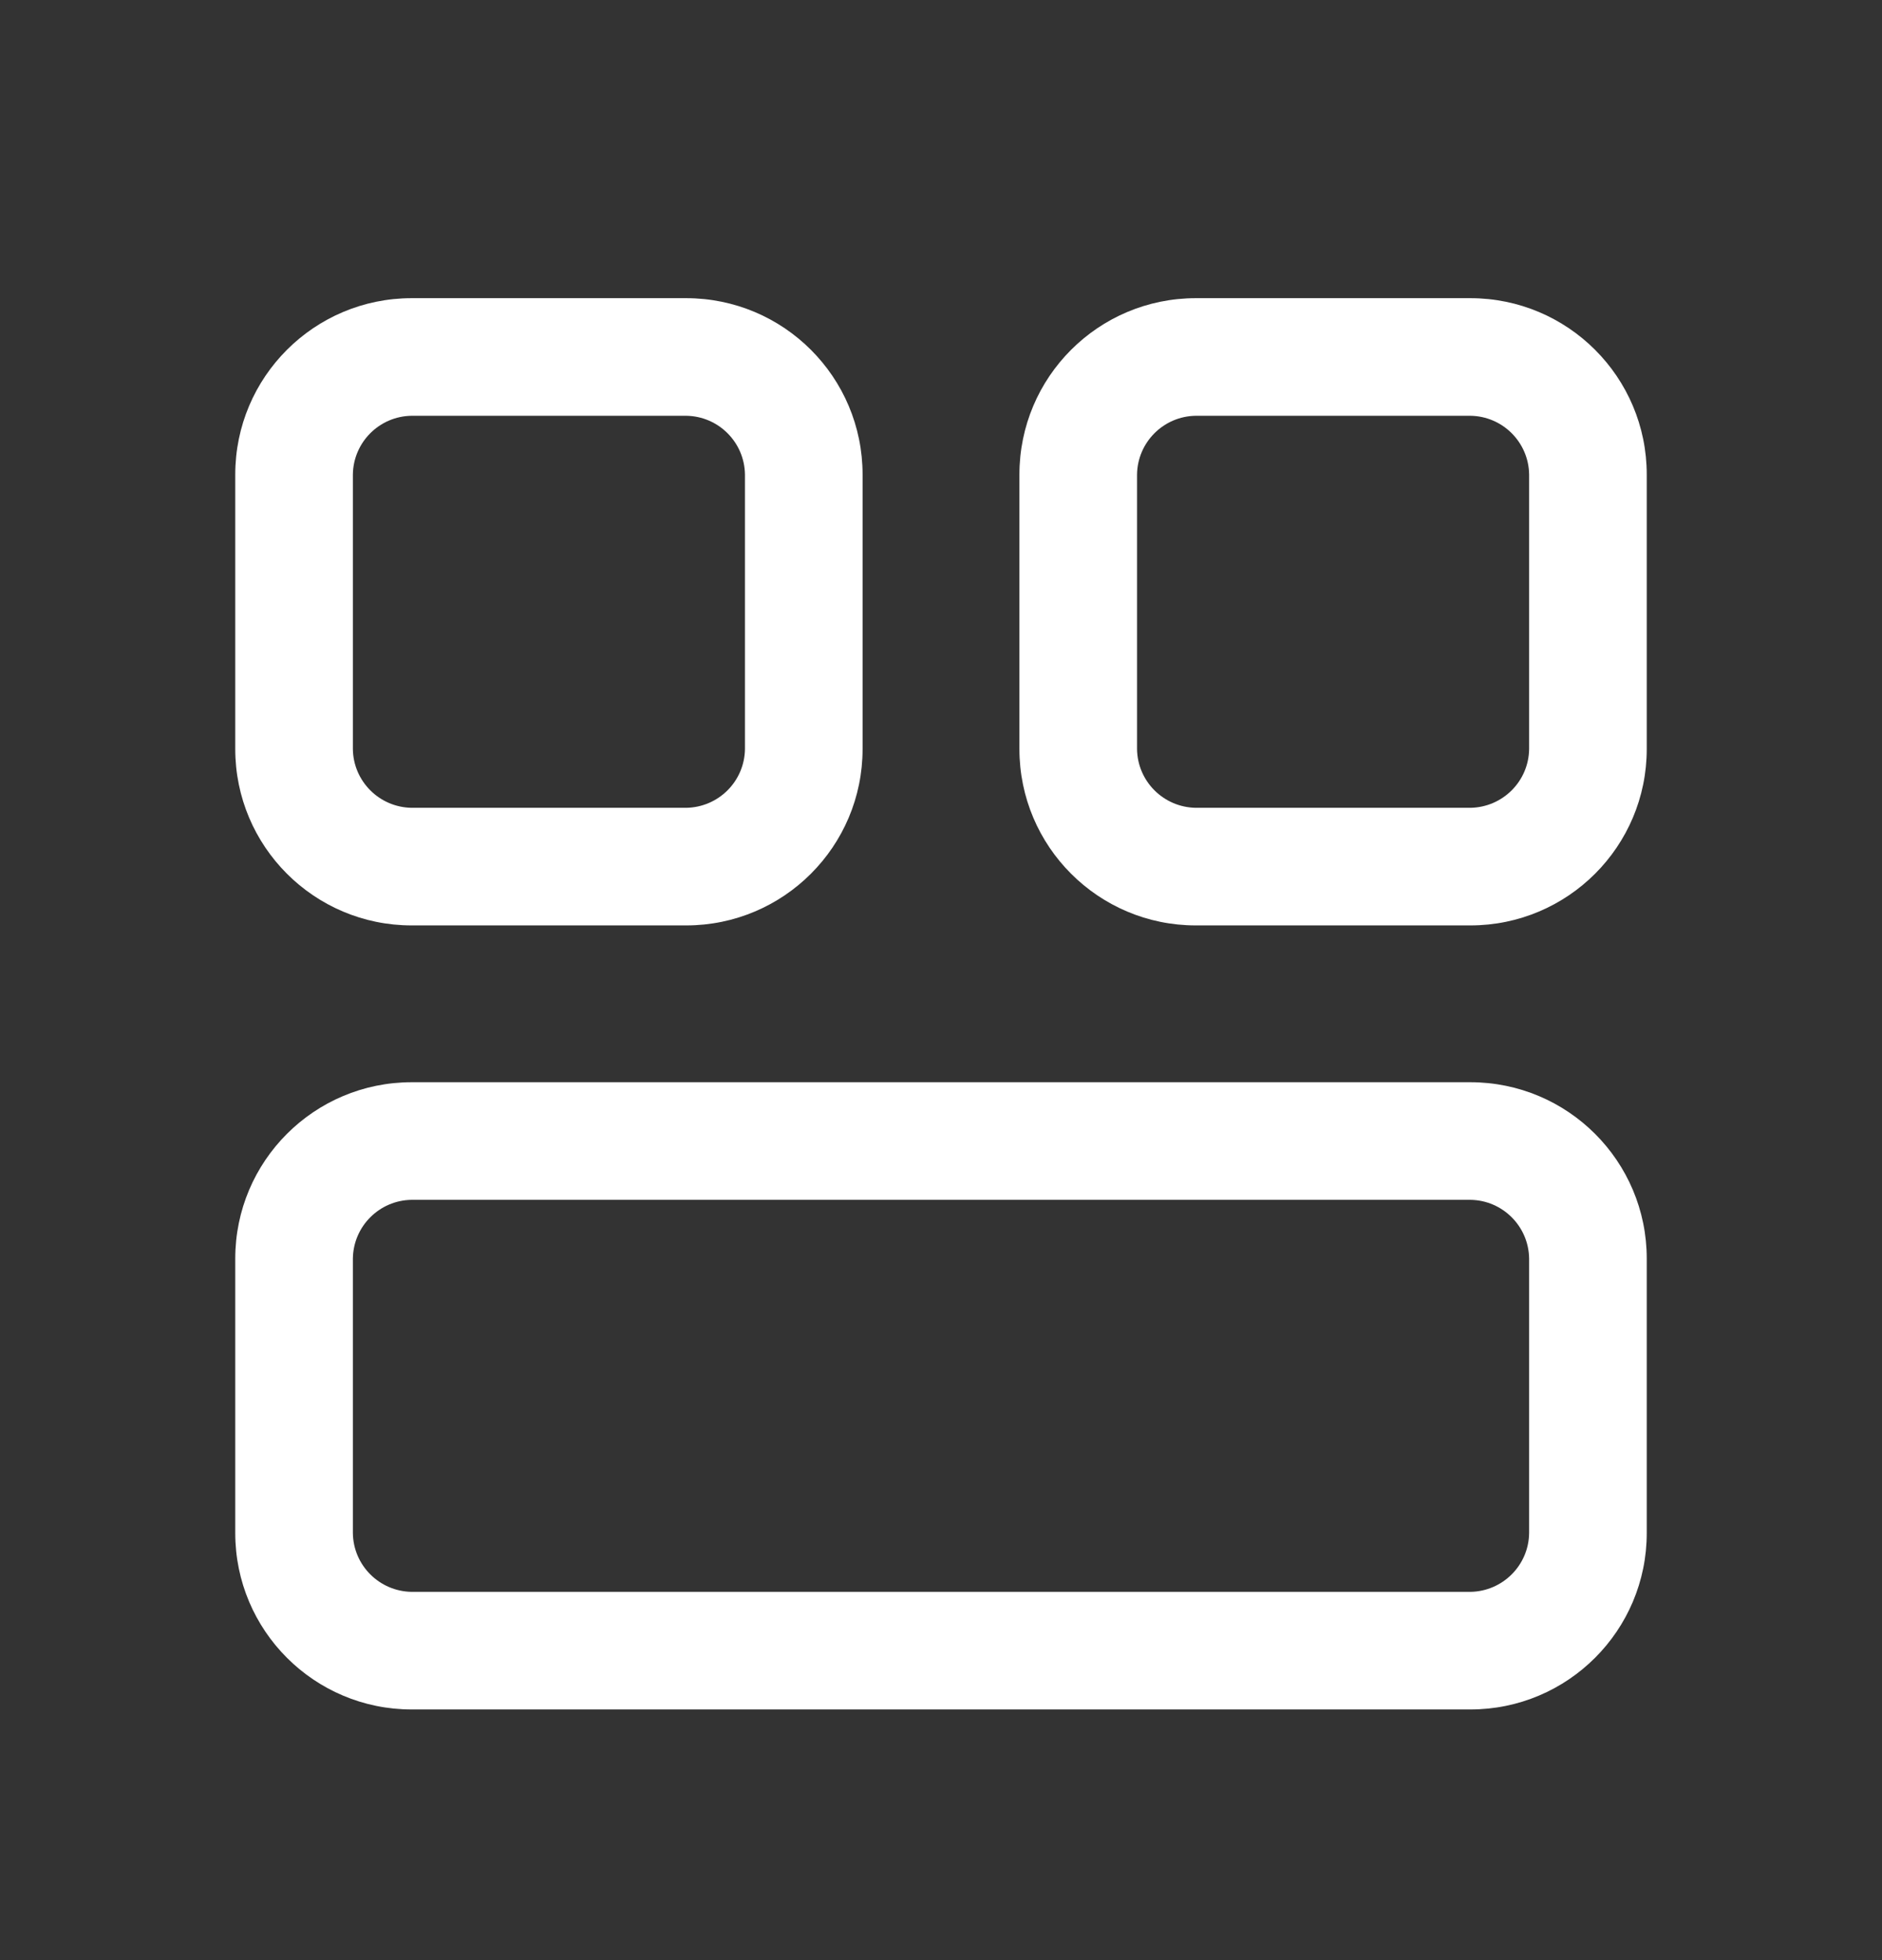
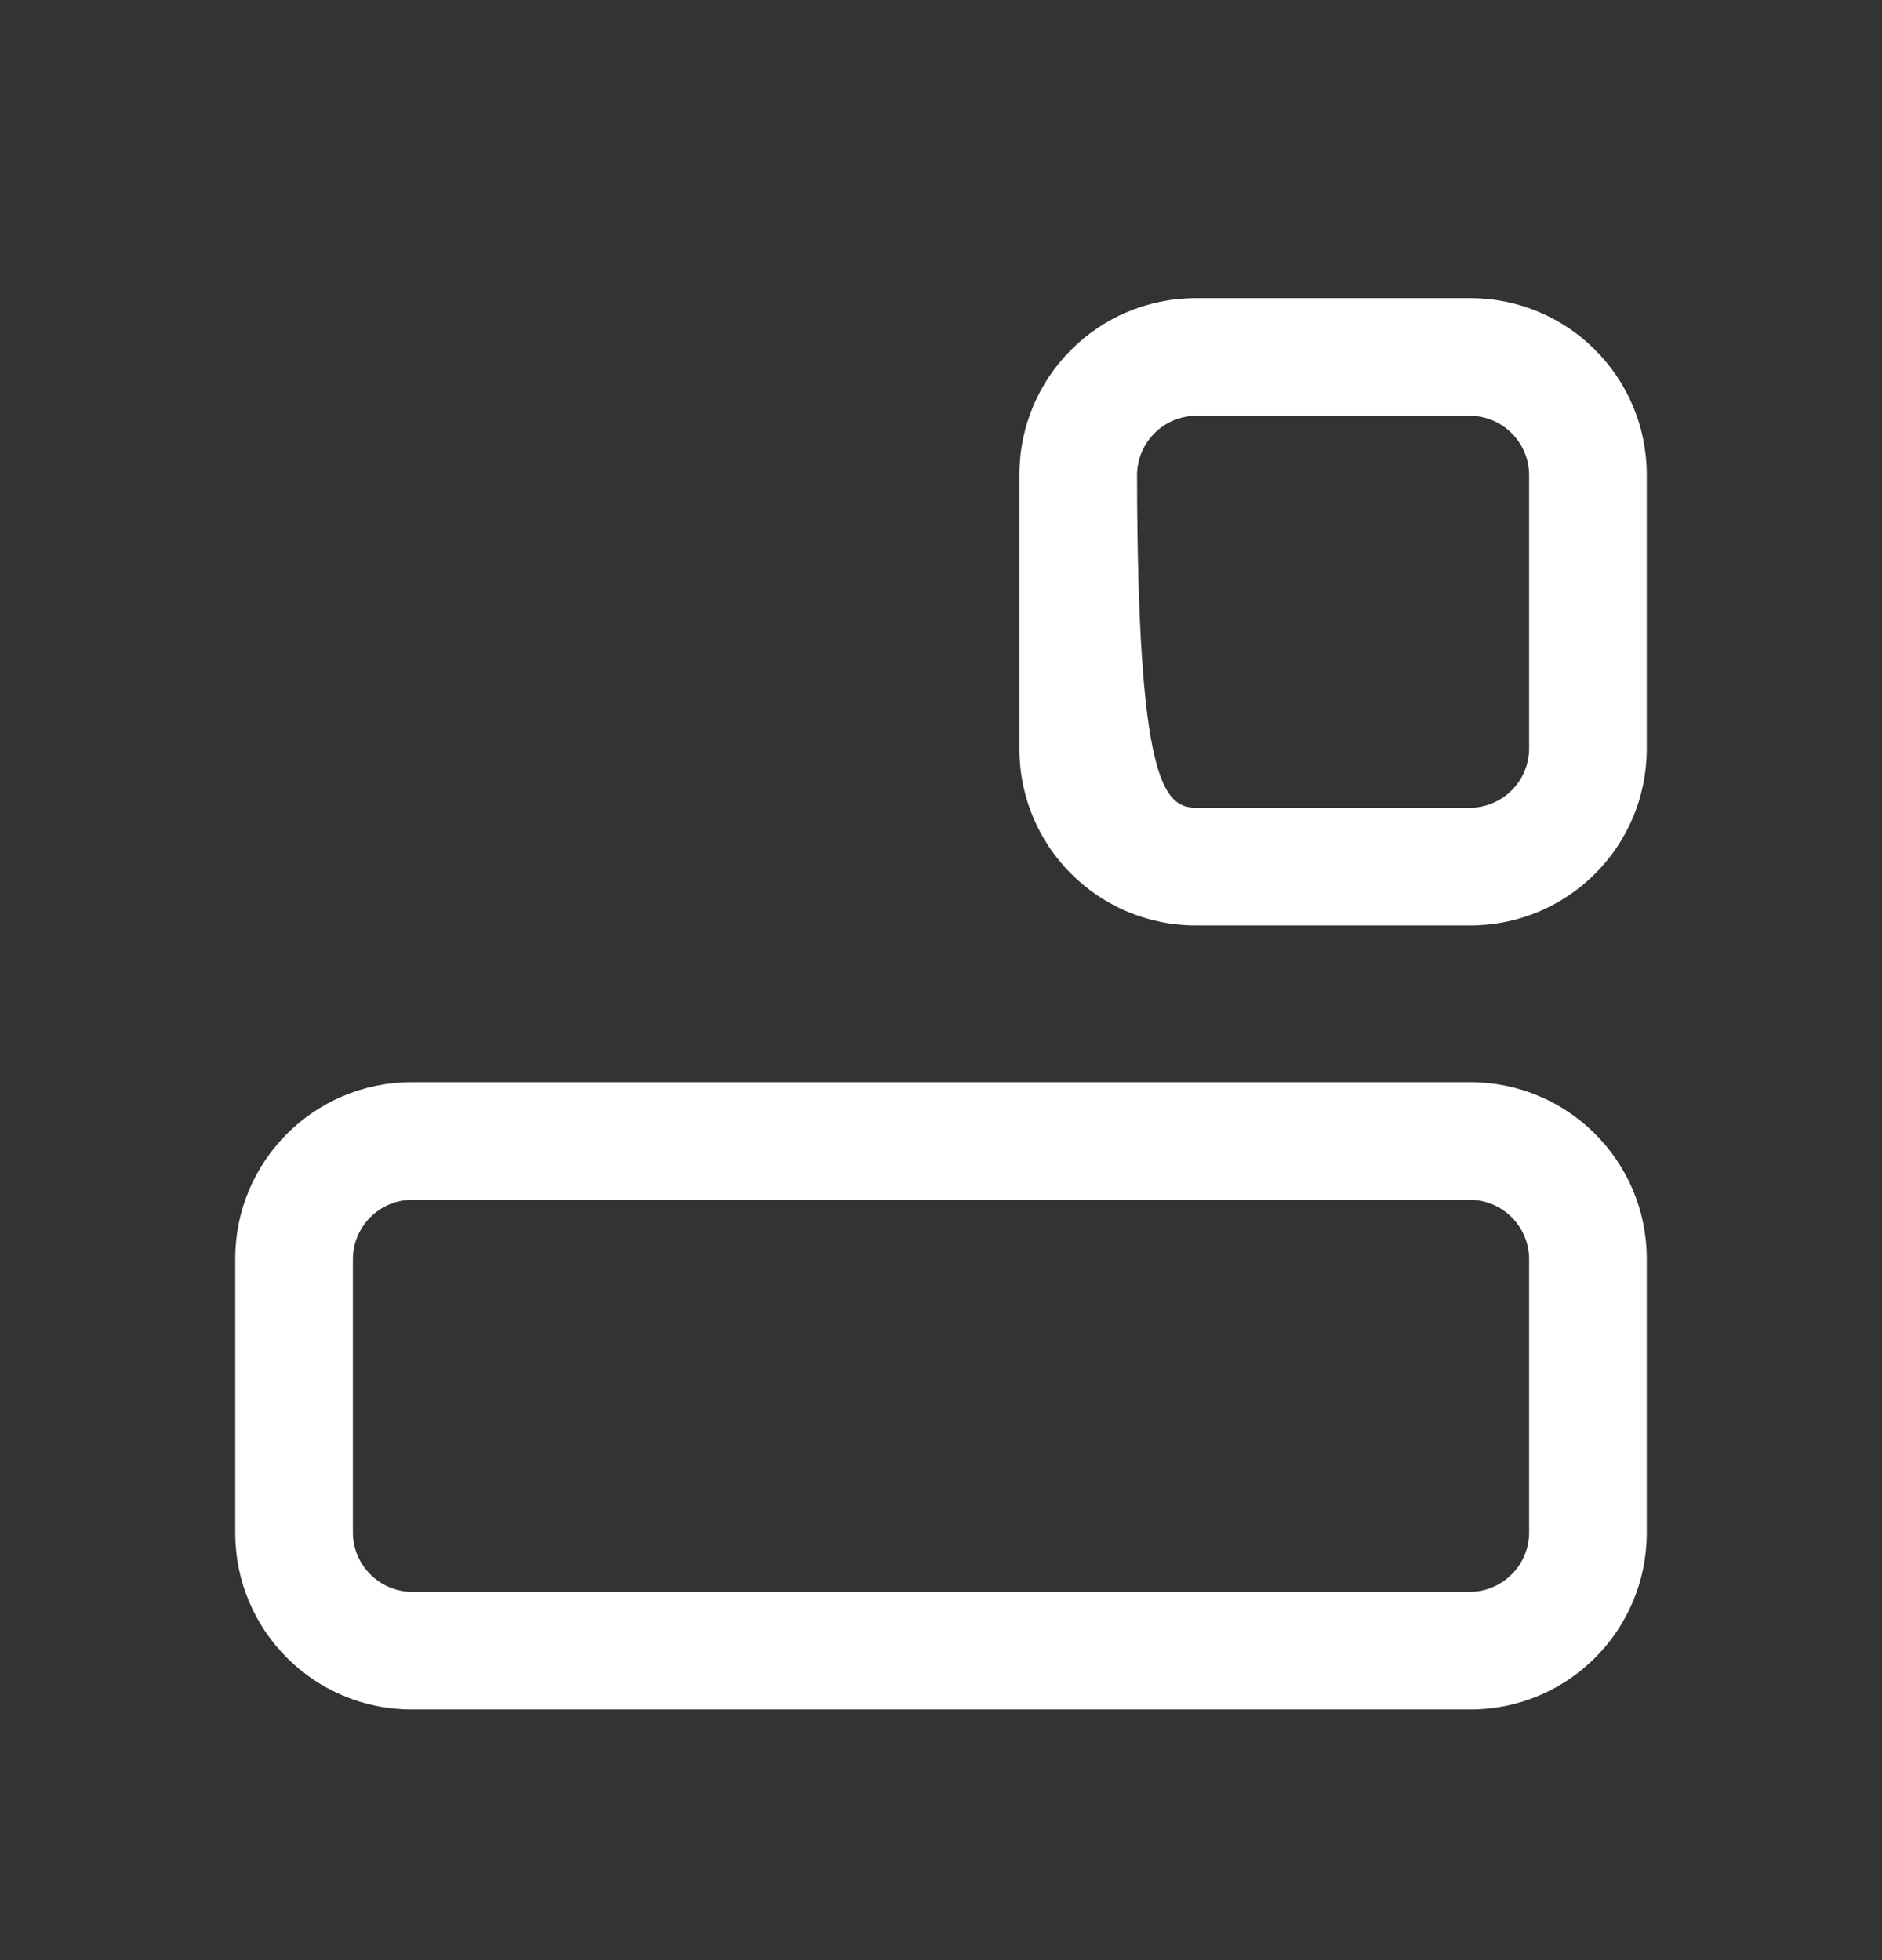
<svg xmlns="http://www.w3.org/2000/svg" width="24" height="25" viewBox="0 0 24 25" fill="none">
  <rect x="0" y="0" width="24" height="25" fill="#333333" stroke="none" />
  <path fill-rule="evenodd" clip-rule="evenodd" d="M5.25 13.803H18.75C19.993 13.803 21 14.81 21 16.053V19.553C21 20.795 19.993 21.803 18.75 21.803H5.25C4.007 21.803 3 20.795 3 19.553V16.053C3 14.81 4.007 13.803 5.25 13.803ZM18.75 20.303C19.162 20.297 19.495 19.965 19.5 19.553V16.053C19.495 15.641 19.162 15.308 18.75 15.303H5.25C4.838 15.308 4.505 15.641 4.5 16.053V19.553C4.505 19.965 4.838 20.297 5.25 20.303H18.75Z" fill="white" />
-   <path fill-rule="evenodd" clip-rule="evenodd" d="M15.25 3.803H18.75C19.993 3.803 21 4.81 21 6.053V9.553C21 10.795 19.993 11.803 18.75 11.803H15.25C14.007 11.803 13 10.795 13 9.553V6.053C13 4.81 14.007 3.803 15.25 3.803ZM18.75 10.303C19.162 10.297 19.495 9.965 19.5 9.553V6.053C19.495 5.641 19.162 5.308 18.75 5.303H15.25C14.838 5.308 14.505 5.641 14.5 6.053V9.553C14.505 9.965 14.838 10.297 15.25 10.303H18.75Z" fill="white" />
-   <path fill-rule="evenodd" clip-rule="evenodd" d="M8.75 11.803H5.25C4.007 11.803 3 10.795 3 9.553V6.053C3 4.81 4.007 3.803 5.25 3.803H8.75C9.993 3.803 11 4.81 11 6.053V9.553C11 10.795 9.993 11.803 8.75 11.803ZM5.25 5.303C4.838 5.308 4.505 5.641 4.5 6.053V9.553C4.505 9.965 4.838 10.297 5.25 10.303H8.75C9.162 10.297 9.495 9.965 9.5 9.553V6.053C9.495 5.641 9.162 5.308 8.75 5.303H5.25Z" fill="white" />
+   <path fill-rule="evenodd" clip-rule="evenodd" d="M15.25 3.803H18.75C19.993 3.803 21 4.81 21 6.053V9.553C21 10.795 19.993 11.803 18.75 11.803H15.25C14.007 11.803 13 10.795 13 9.553V6.053C13 4.81 14.007 3.803 15.25 3.803ZM18.75 10.303C19.162 10.297 19.495 9.965 19.5 9.553V6.053C19.495 5.641 19.162 5.308 18.75 5.303H15.25C14.838 5.308 14.505 5.641 14.5 6.053C14.505 9.965 14.838 10.297 15.25 10.303H18.75Z" fill="white" />
</svg>